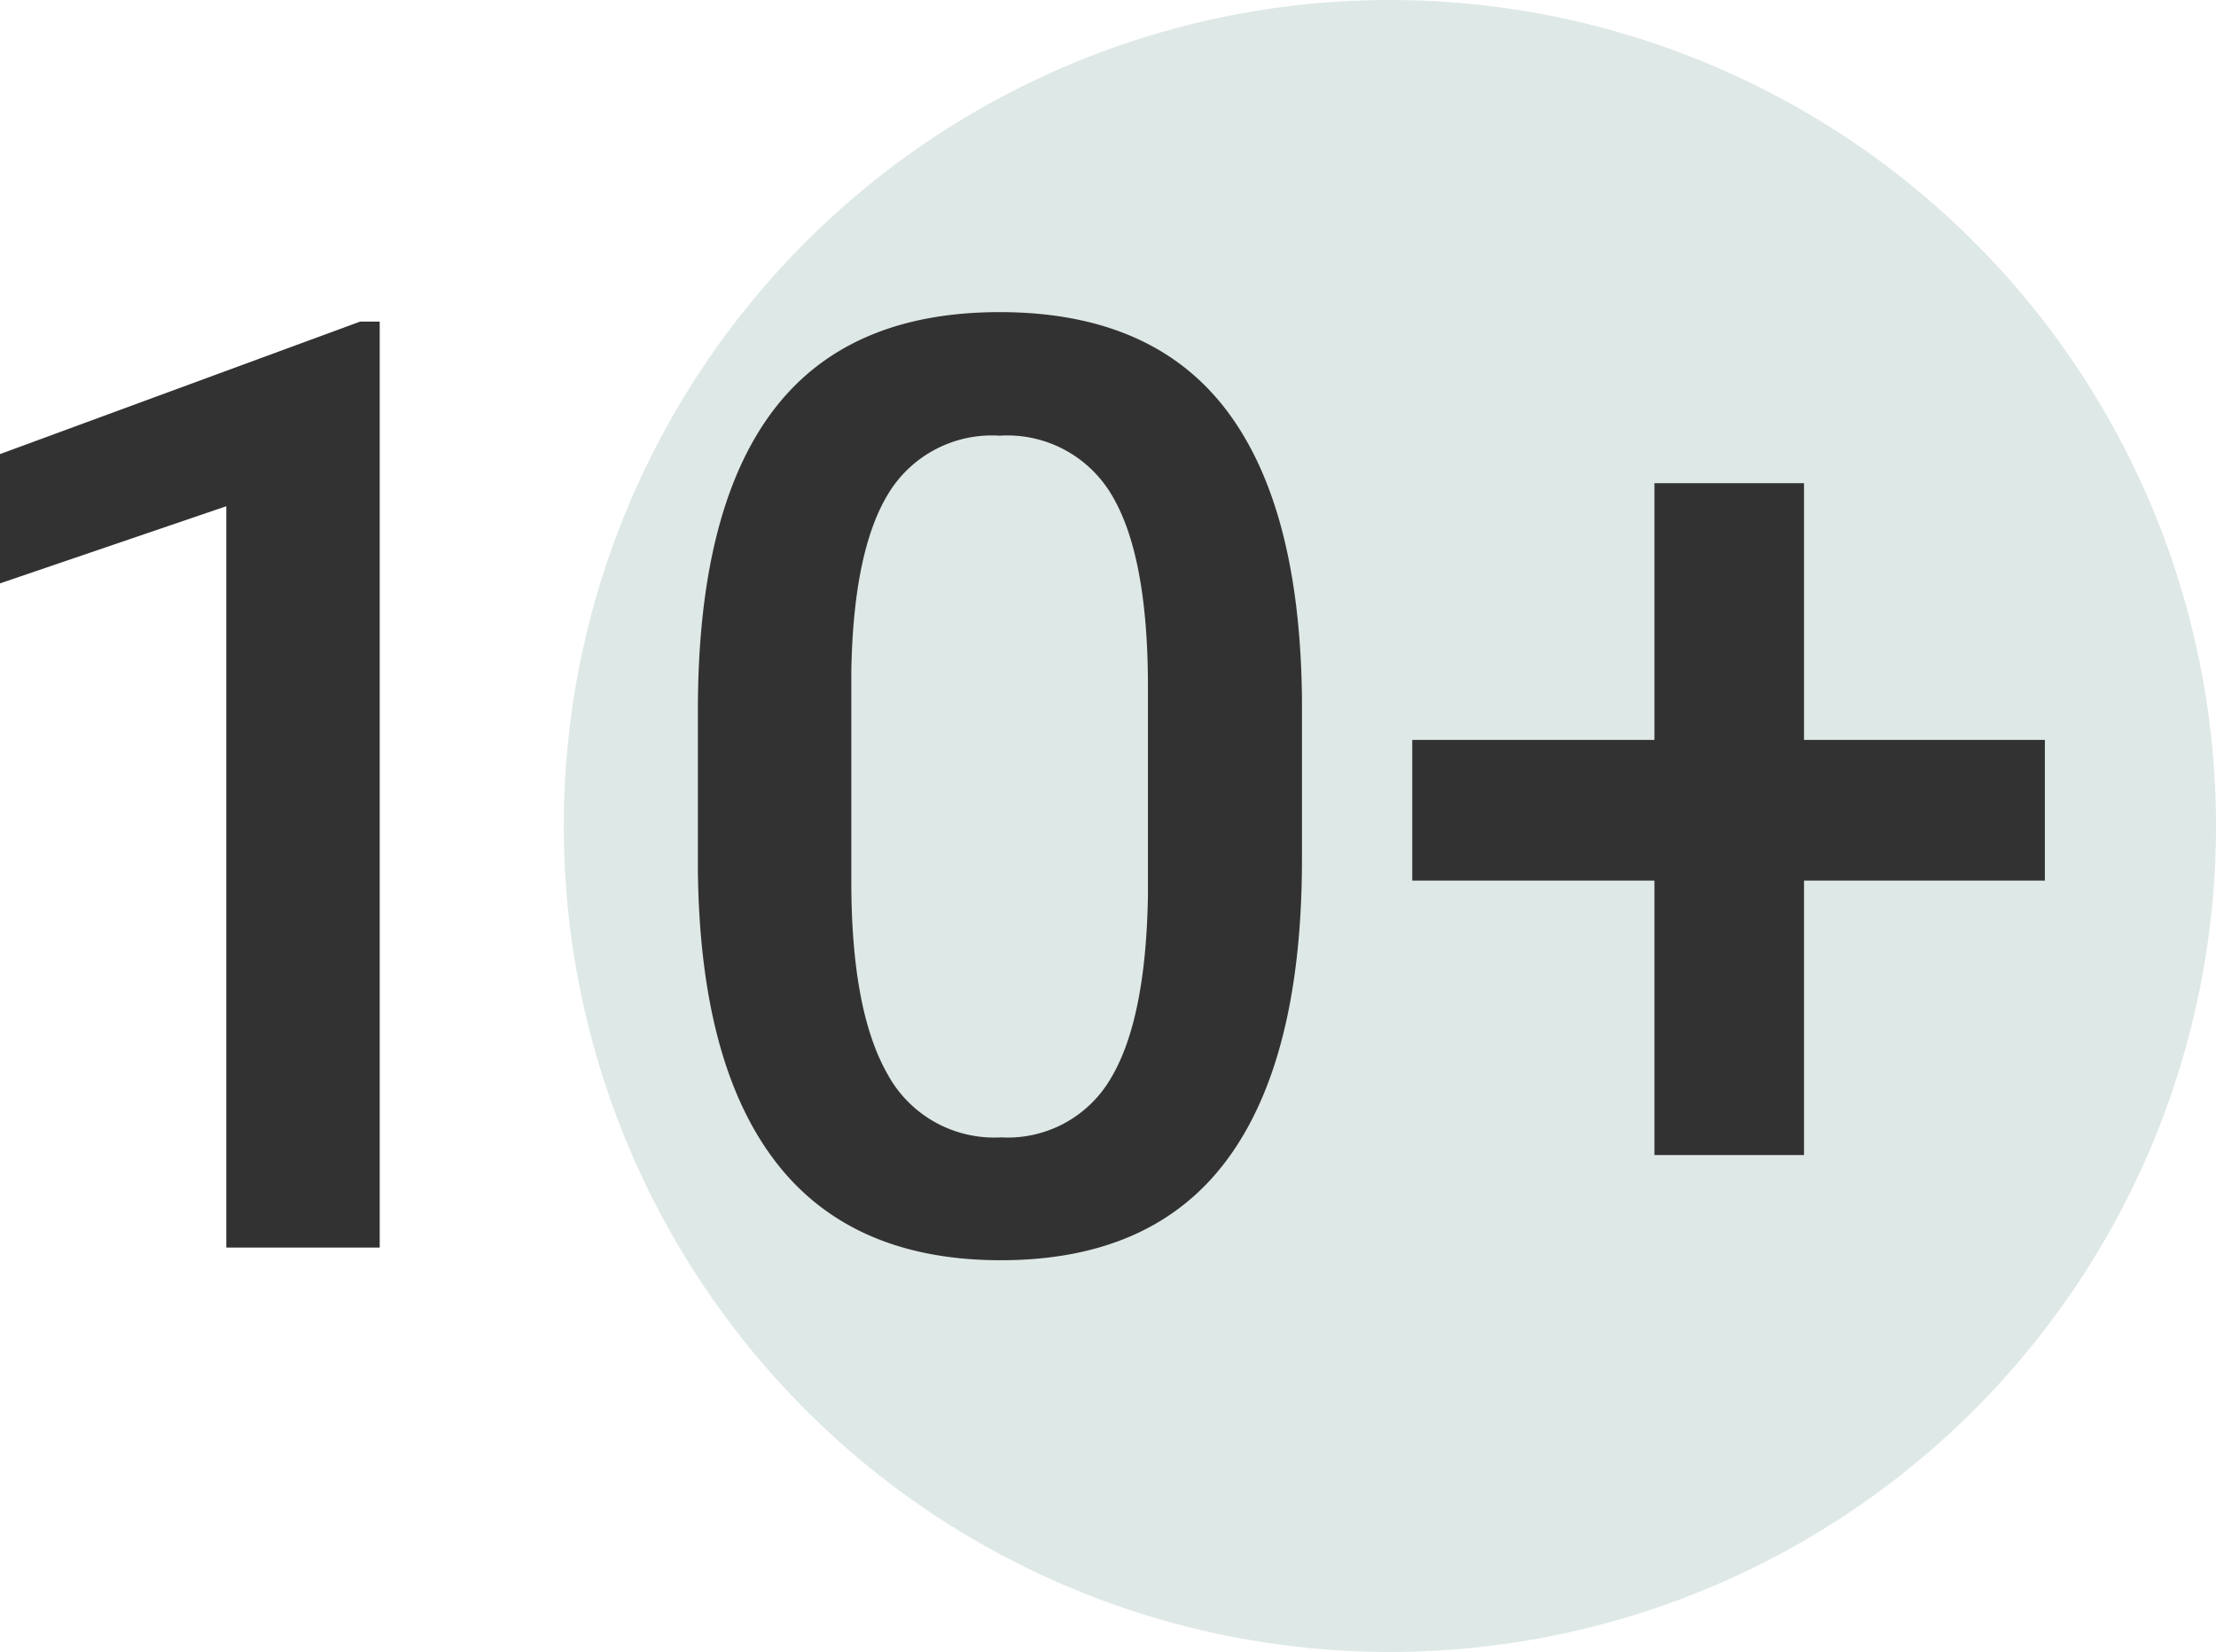
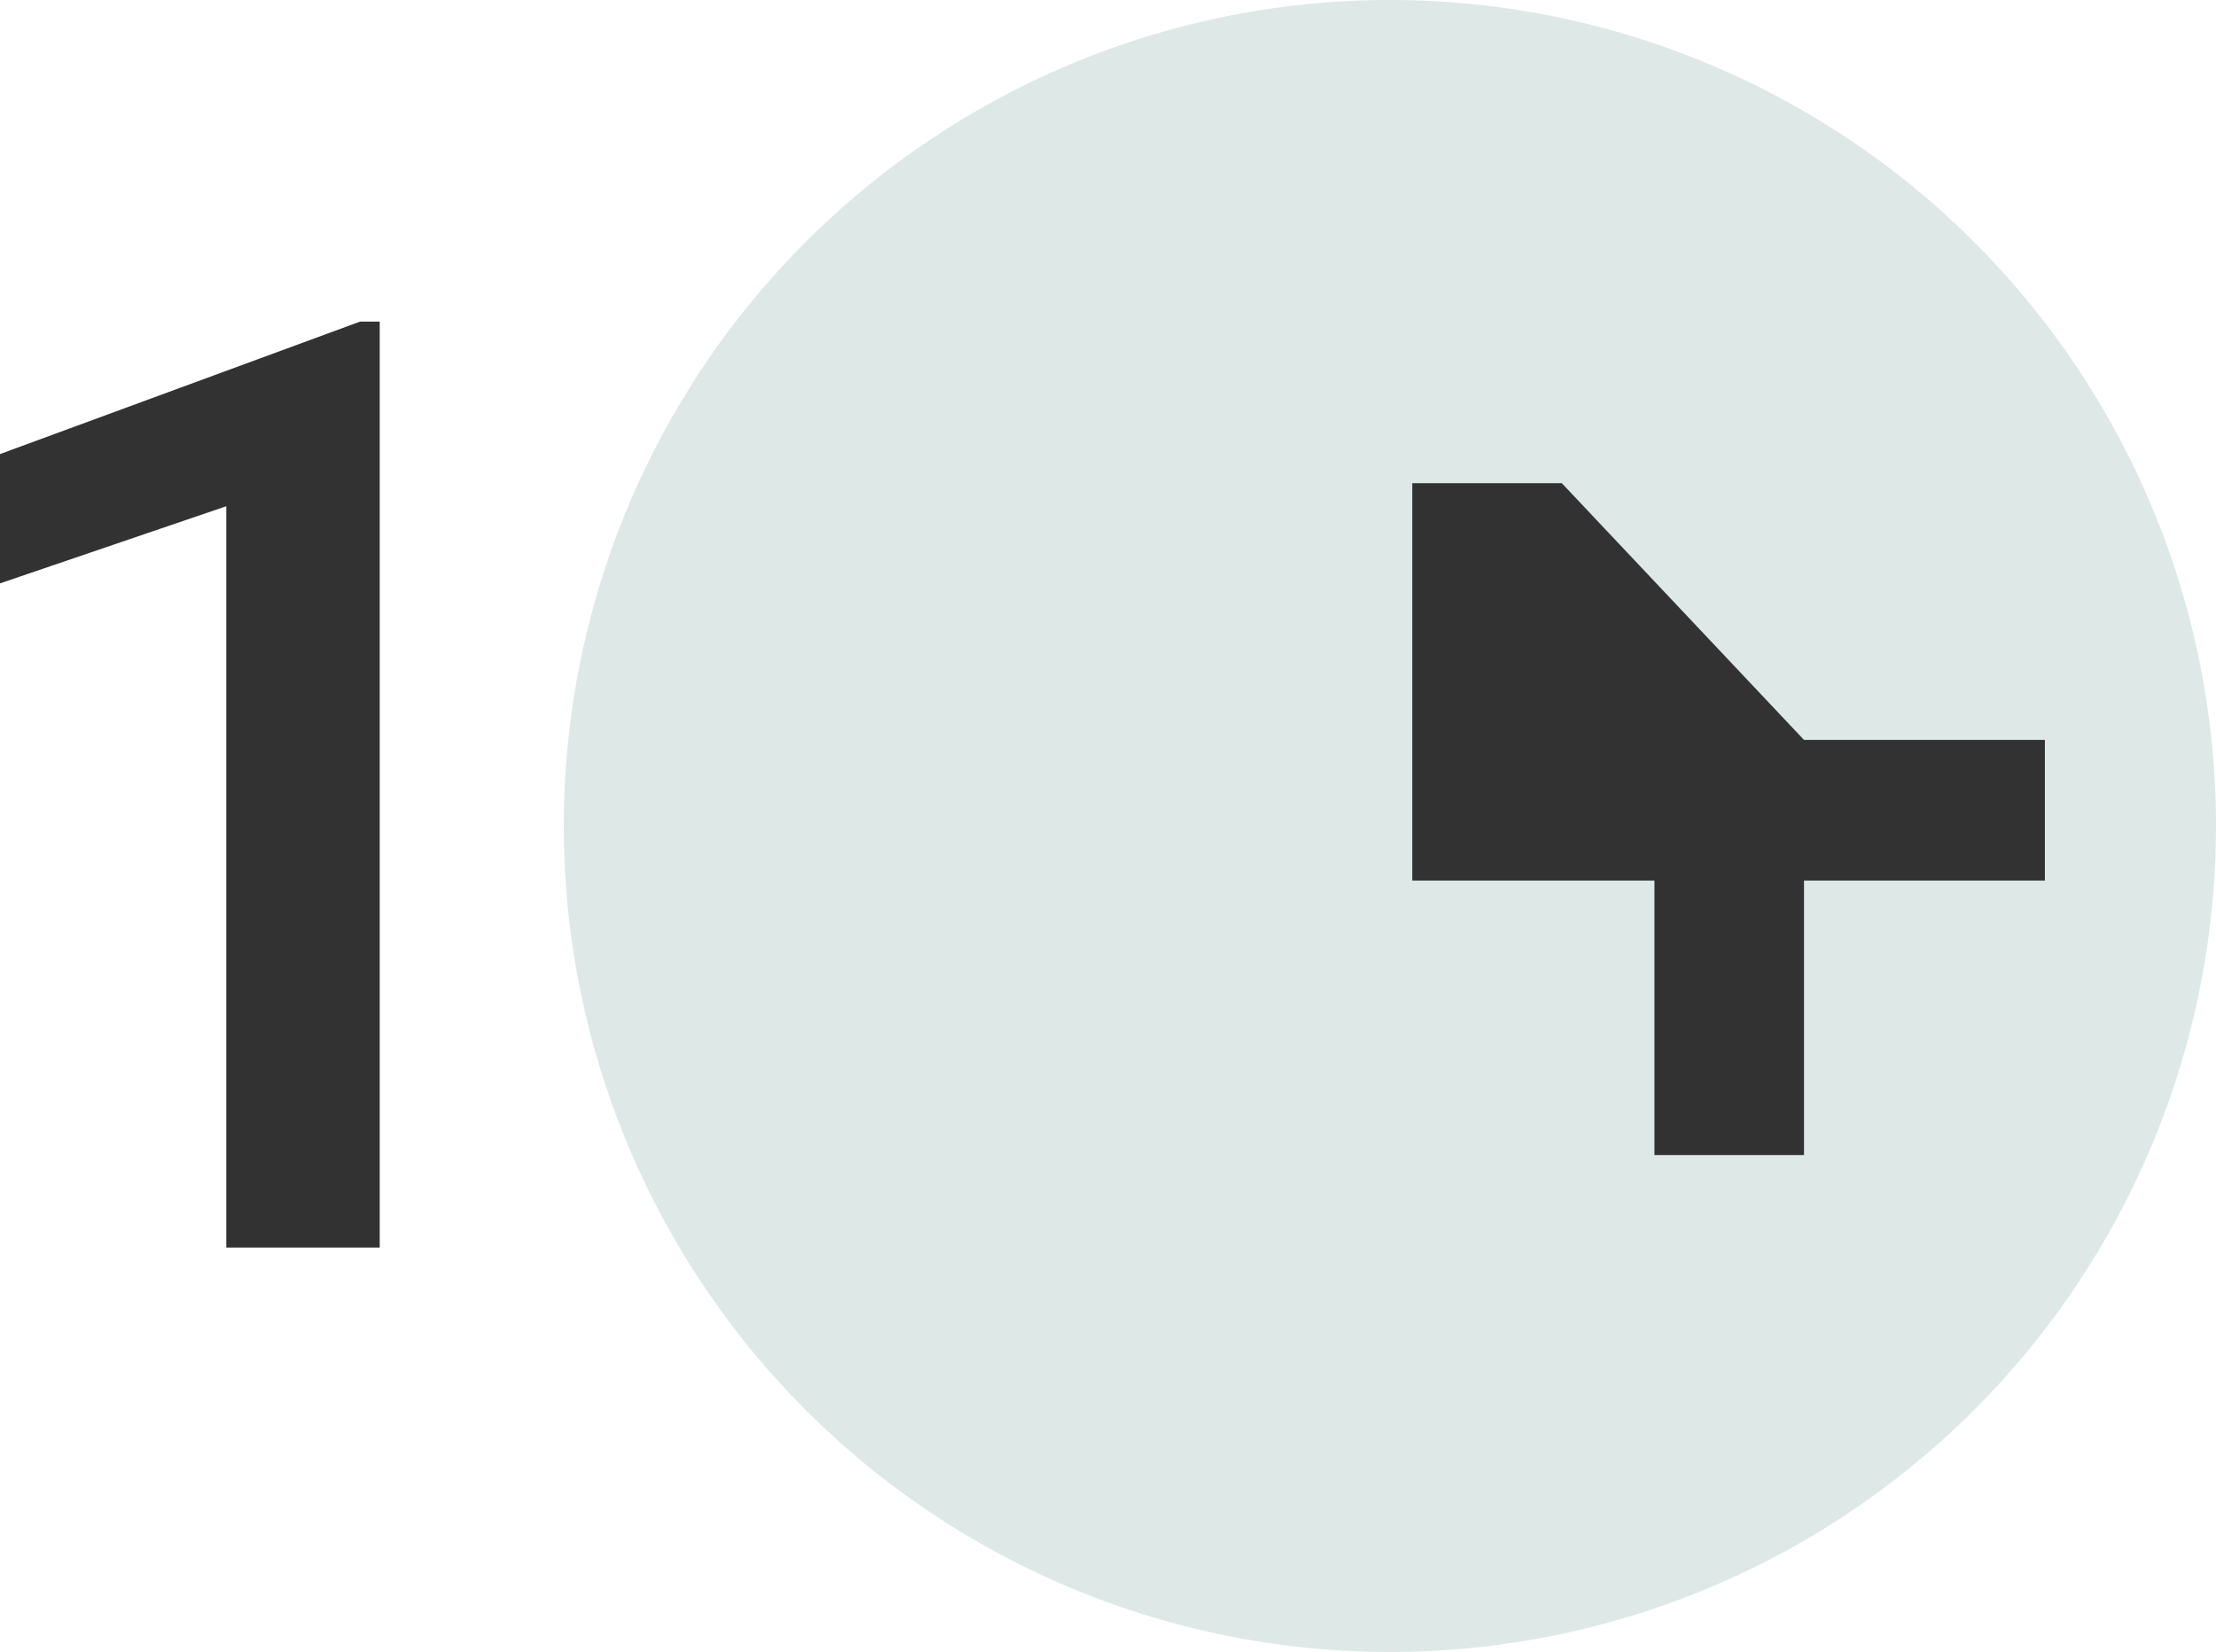
<svg xmlns="http://www.w3.org/2000/svg" width="112.663" height="84" viewBox="0 0 112.663 84">
  <defs>
    <clipPath id="clip-path">
      <rect id="Rectangle_410" data-name="Rectangle 410" width="84" height="84" fill="none" />
    </clipPath>
  </defs>
  <g id="Group_962" data-name="Group 962" transform="translate(-1832.337 -2222)">
    <g id="Group_936" data-name="Group 936" transform="translate(1861 2222)" opacity="0.25" style="isolation: isolate">
      <g id="Group_935" data-name="Group 935">
        <g id="Group_934" data-name="Group 934" clip-path="url(#clip-path)">
          <path id="Path_1501" data-name="Path 1501" d="M42,0A42,42,0,1,1,0,42,42,42,0,0,1,42,0" fill="#7ba59f" />
        </g>
      </g>
    </g>
    <path id="Path_1516" data-name="Path 1516" d="M18.305,8.482,0,15.218v6.574L11.505,17.87V55.565h7.8V8.482Z" transform="translate(1832.337 2229.871)" fill="#333232" />
-     <path id="Path_1517" data-name="Path 1517" d="M66.193,35.811q0,10.119-3.787,15.258T50.885,56.21q-7.606,0-11.456-5.012t-3.948-14.84V28.237q0-10.119,3.786-15.178T50.821,8q7.7,0,11.489,4.931t3.883,14.76Zm-7.831-8.766q0-6.606-1.805-9.685a6.163,6.163,0,0,0-5.736-3.077,6.155,6.155,0,0,0-5.64,2.917q-1.8,2.917-1.9,9.1V36.939q0,6.573,1.837,9.8a6.167,6.167,0,0,0,5.768,3.223,6.062,6.062,0,0,0,5.576-2.98q1.8-2.982,1.9-9.33Z" transform="translate(1832.337 2229.871)" fill="#333232" />
-     <path id="Path_1518" data-name="Path 1518" d="M91.717,29.752h12.246v7.154H91.717V50.86H84.112V36.906H71.8V29.752H84.112V16.7h7.605Z" transform="translate(1832.337 2229.871)" fill="#333232" />
+     <path id="Path_1518" data-name="Path 1518" d="M91.717,29.752h12.246v7.154H91.717V50.86H84.112V36.906H71.8V29.752V16.7h7.605Z" transform="translate(1832.337 2229.871)" fill="#333232" />
  </g>
</svg>